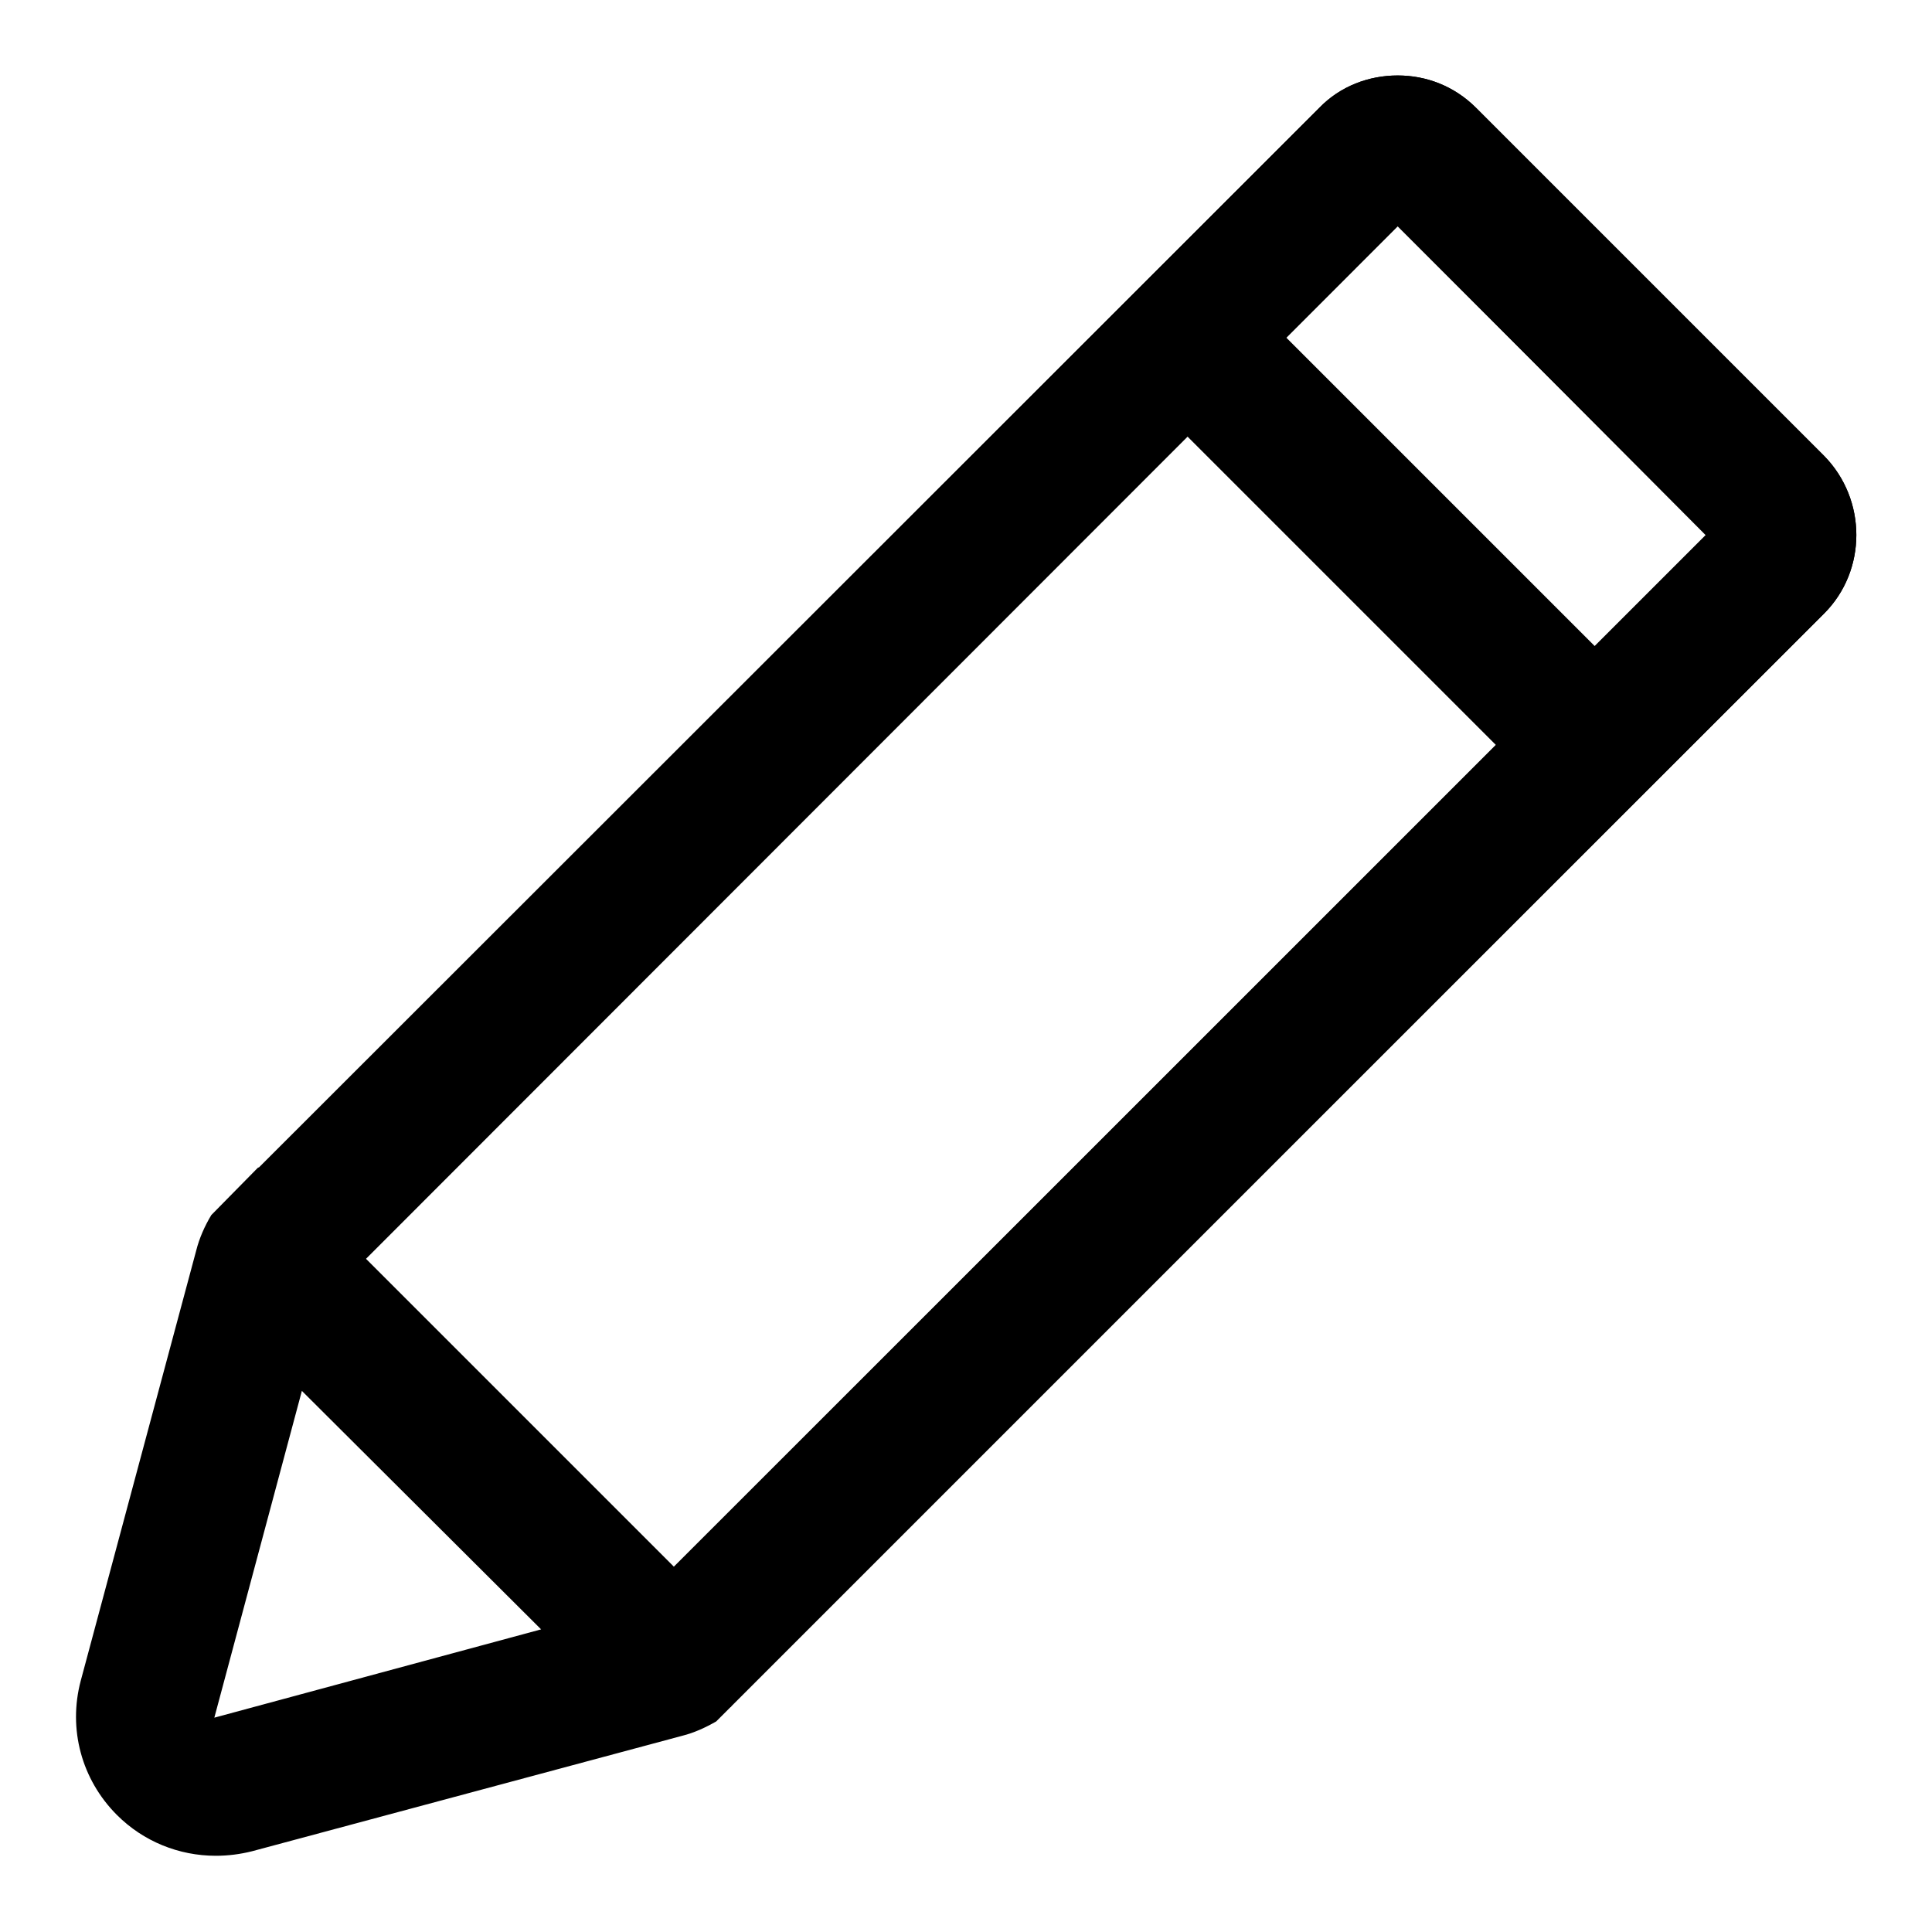
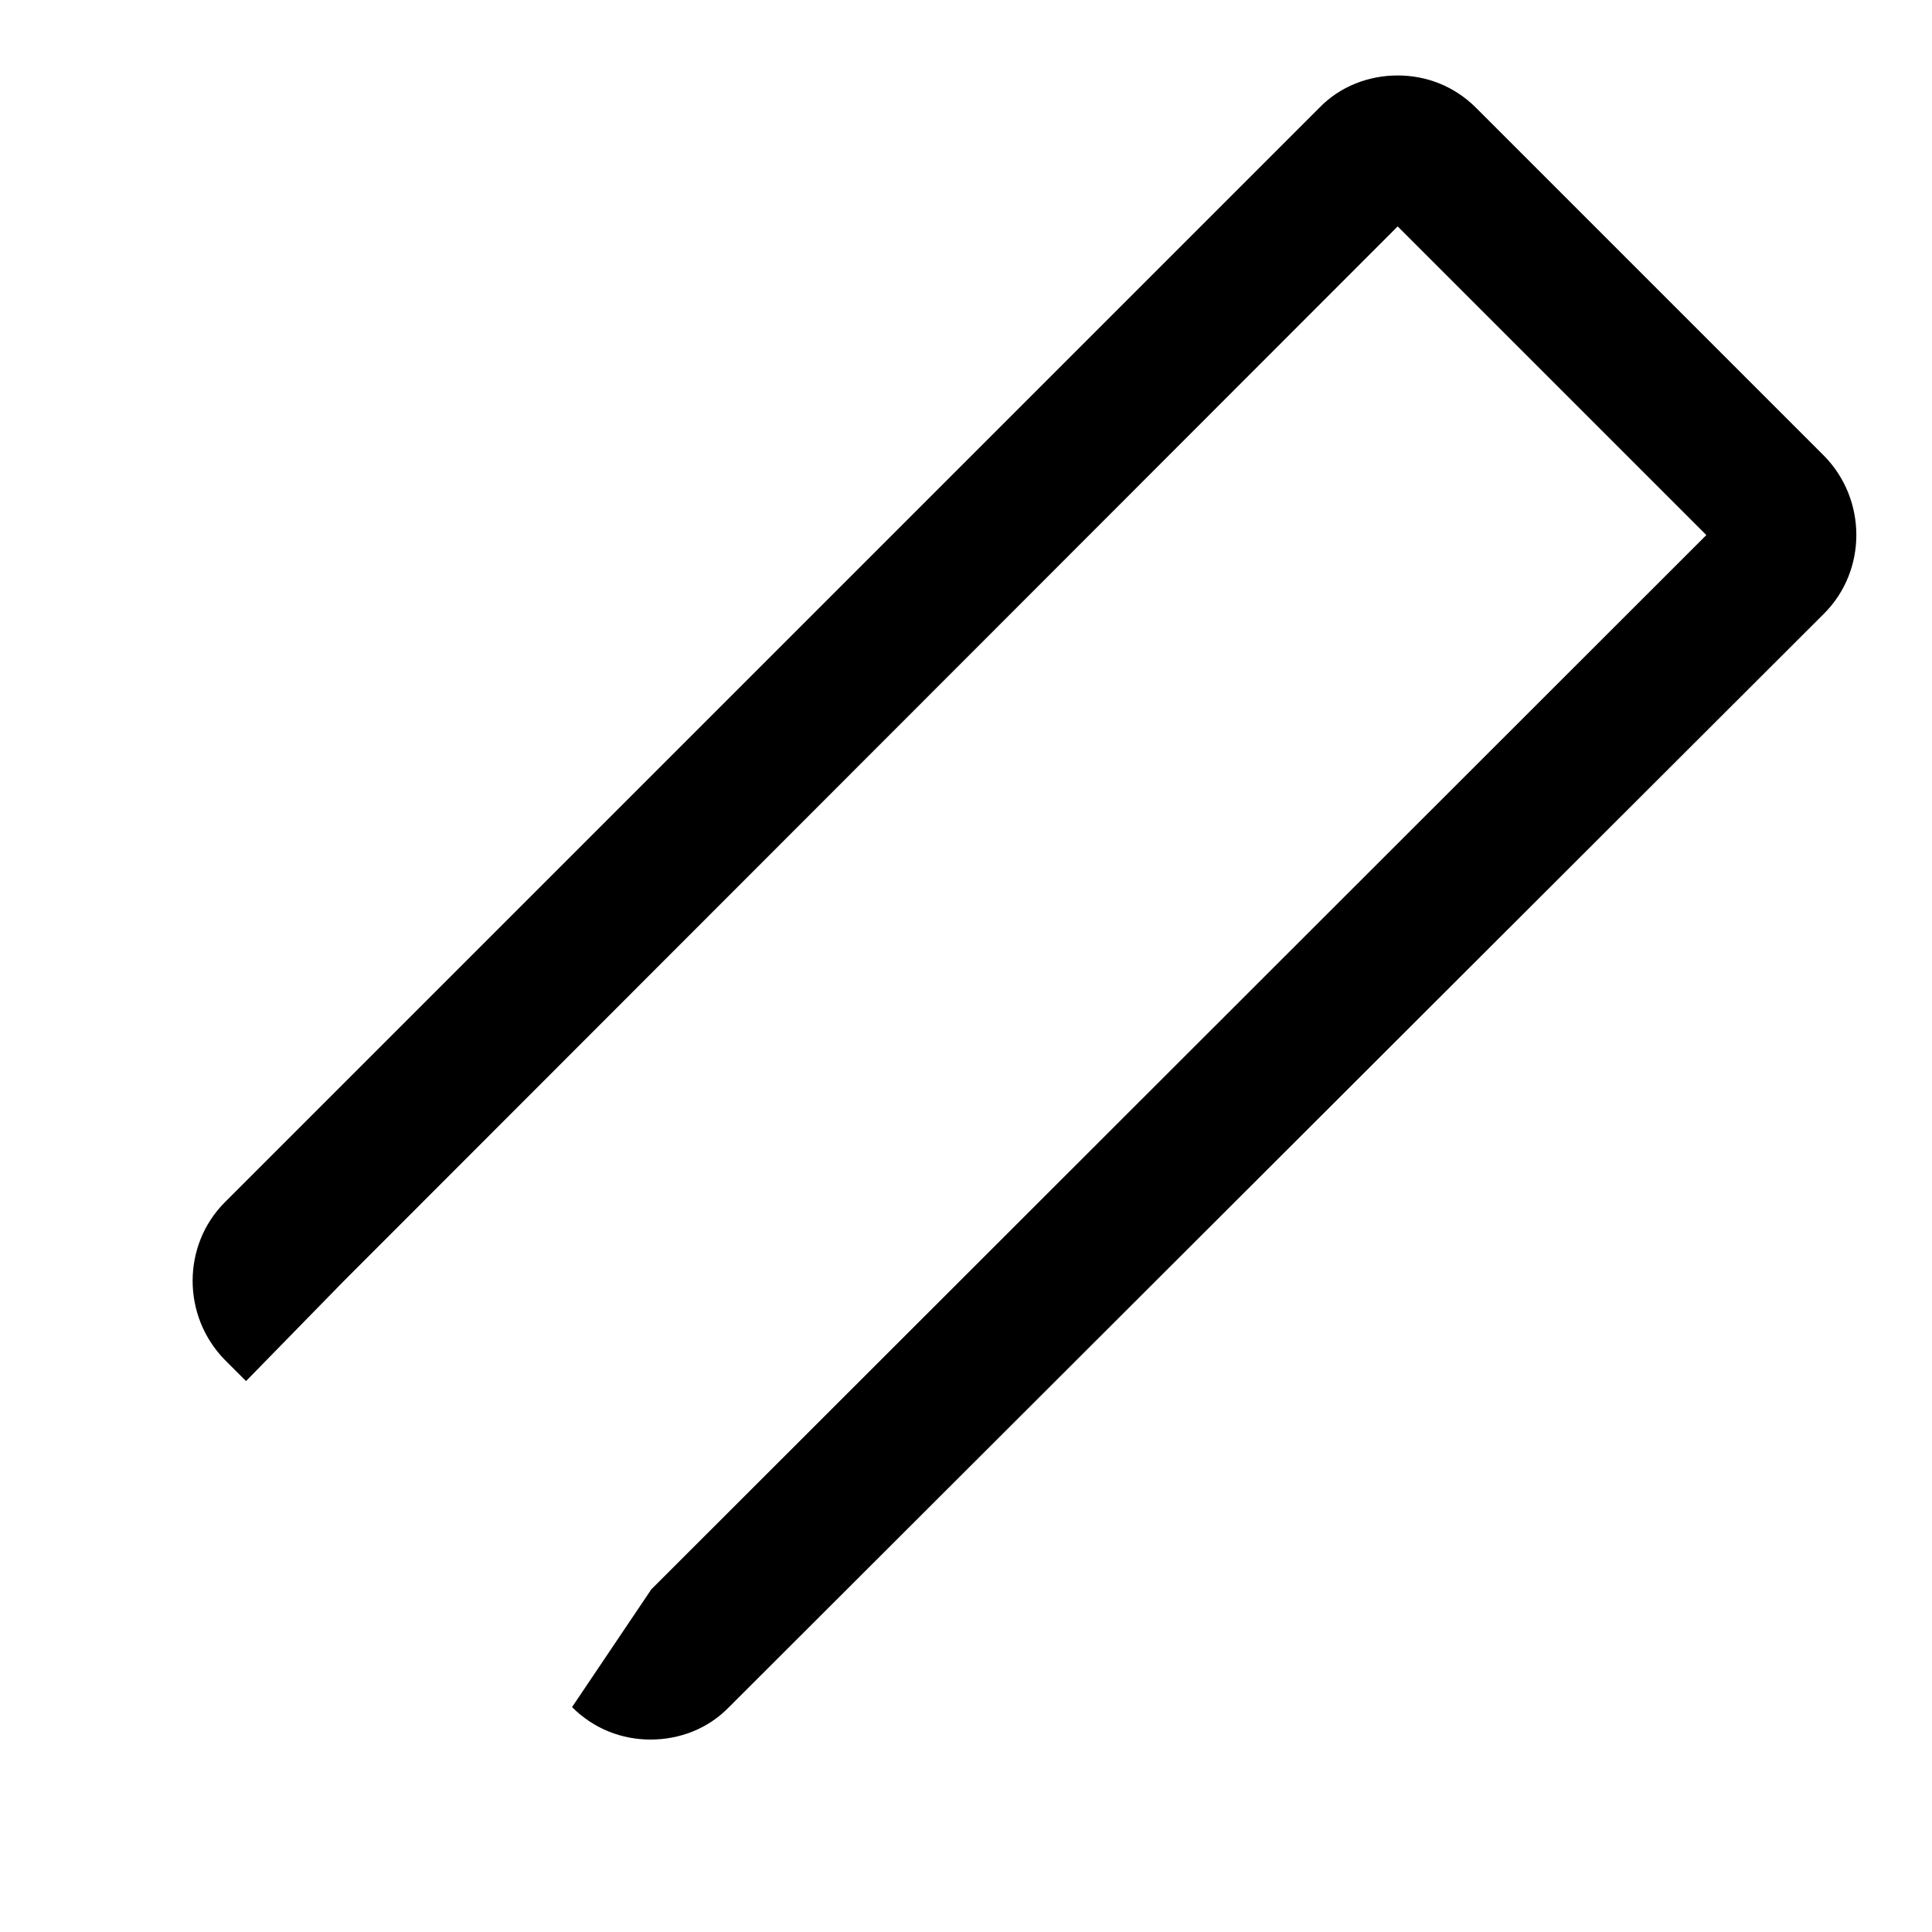
<svg xmlns="http://www.w3.org/2000/svg" version="1.1" x="0px" y="0px" viewBox="0 0 256 256" enable-background="new 0 0 256 256" xml:space="preserve">
  <g>
    <g>
      <path fill="#000000" d="M241.7,60.4l-46.1-46.1c-2.9-2.9-6.6-4.3-10.4-4.3c-3.8,0-7.6,1.4-10.4,4.3L29.8,159.3c-5.7,5.7-5.7,15.1,0,20.9l2.8,2.8l12.9-13.2L185.2,30l40.9,40.9L86.3,210.6l-10.5,15.6l0,0c2.9,2.9,6.6,4.3,10.4,4.3c3.8,0,7.6-1.4,10.4-4.3L241.7,81.3C247.4,75.6,247.4,66.2,241.7,60.4" />
-       <path fill="#000000" d="M241.7,60.4l-46.1-46.1c-2.9-2.9-6.6-4.3-10.4-4.3c-3.8,0-7.6,1.4-10.4,4.3L34.3,154.7c0,0-0.1,0-0.1,0L28,161c-0.9,1.5-1.6,3.1-2,4.7l-15.3,57c-1.7,6.4,0.1,13.1,4.8,17.8c3.5,3.5,8.2,5.4,13.1,5.4c1.6,0,3.2-0.2,4.8-0.6l57-15.3c1.6-0.4,3.1-1.1,4.5-1.9l1.9-1.9c0,0,0.1,0,0.1-0.1L241.7,81.3C247.4,75.6,247.4,66.2,241.7,60.4 M89.3,207.6l-40.9-40.9L157.3,57.8l40.9,40.9L89.3,207.6z M28.4,227.6L40,184.3l31.7,31.6L28.4,227.6z M211.3,85.6l-40.9-40.9l14.8-14.8L226,70.9L211.3,85.6z" />
    </g>
  </g>
</svg>